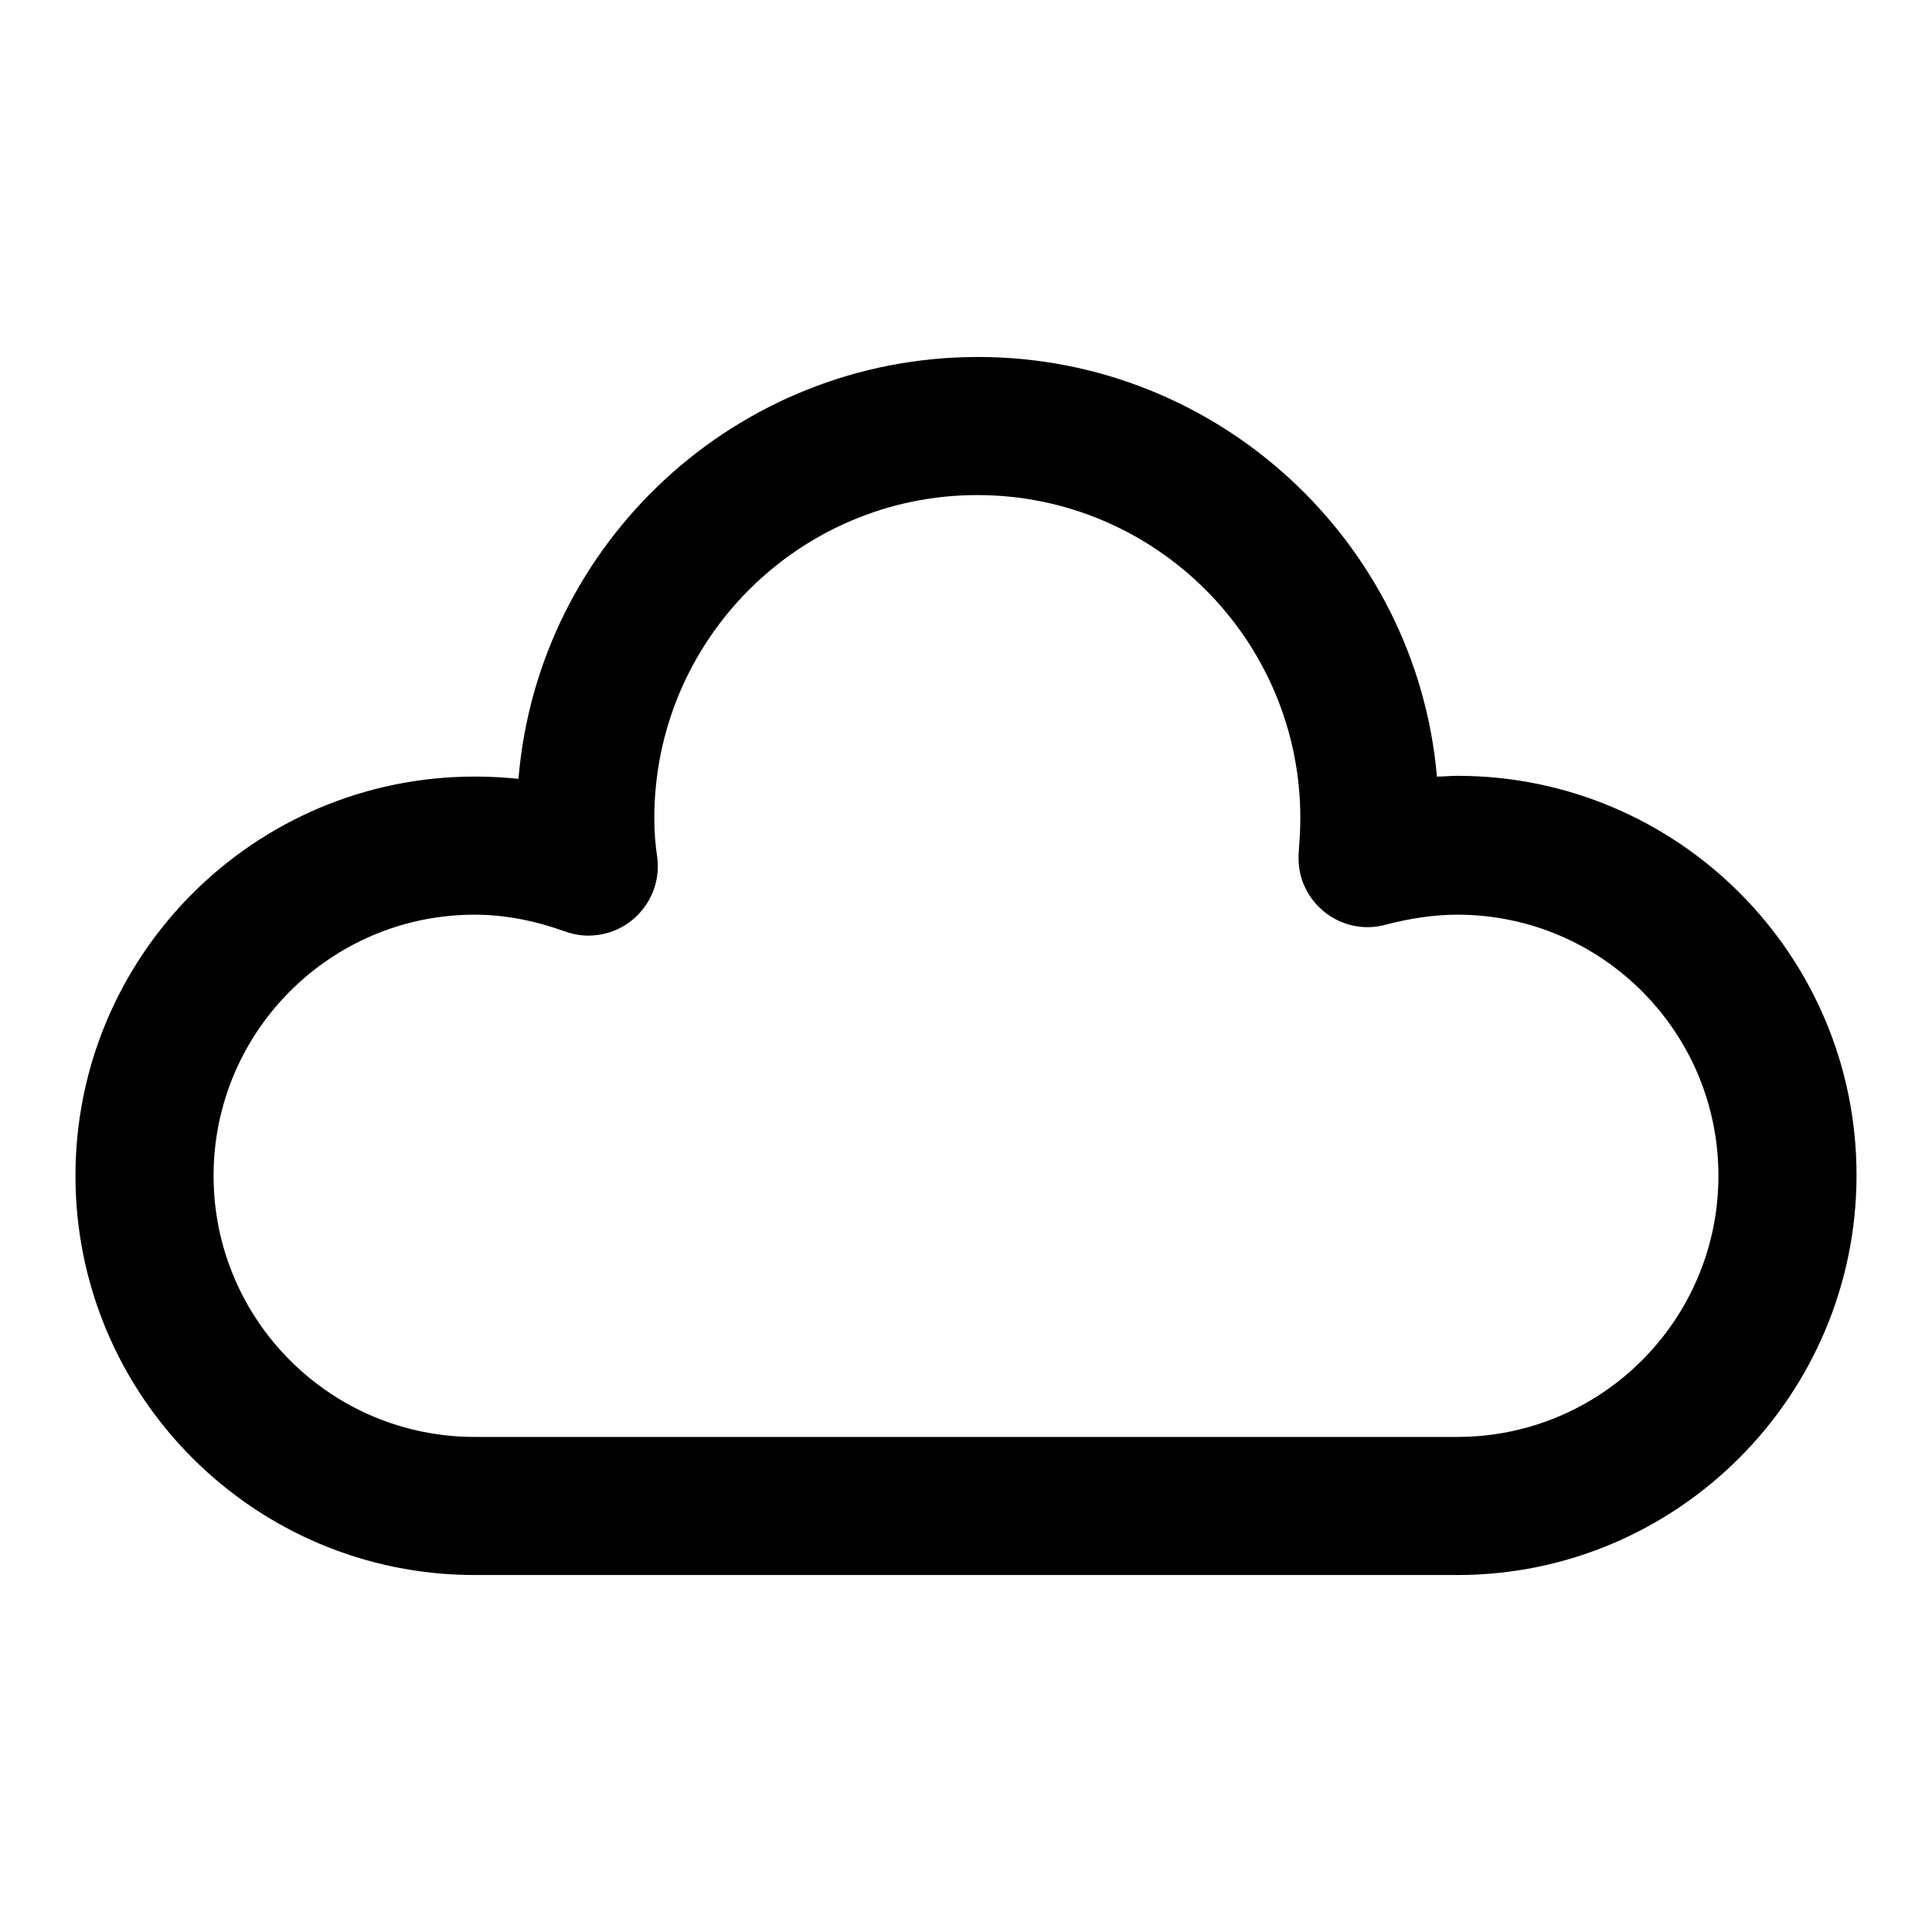
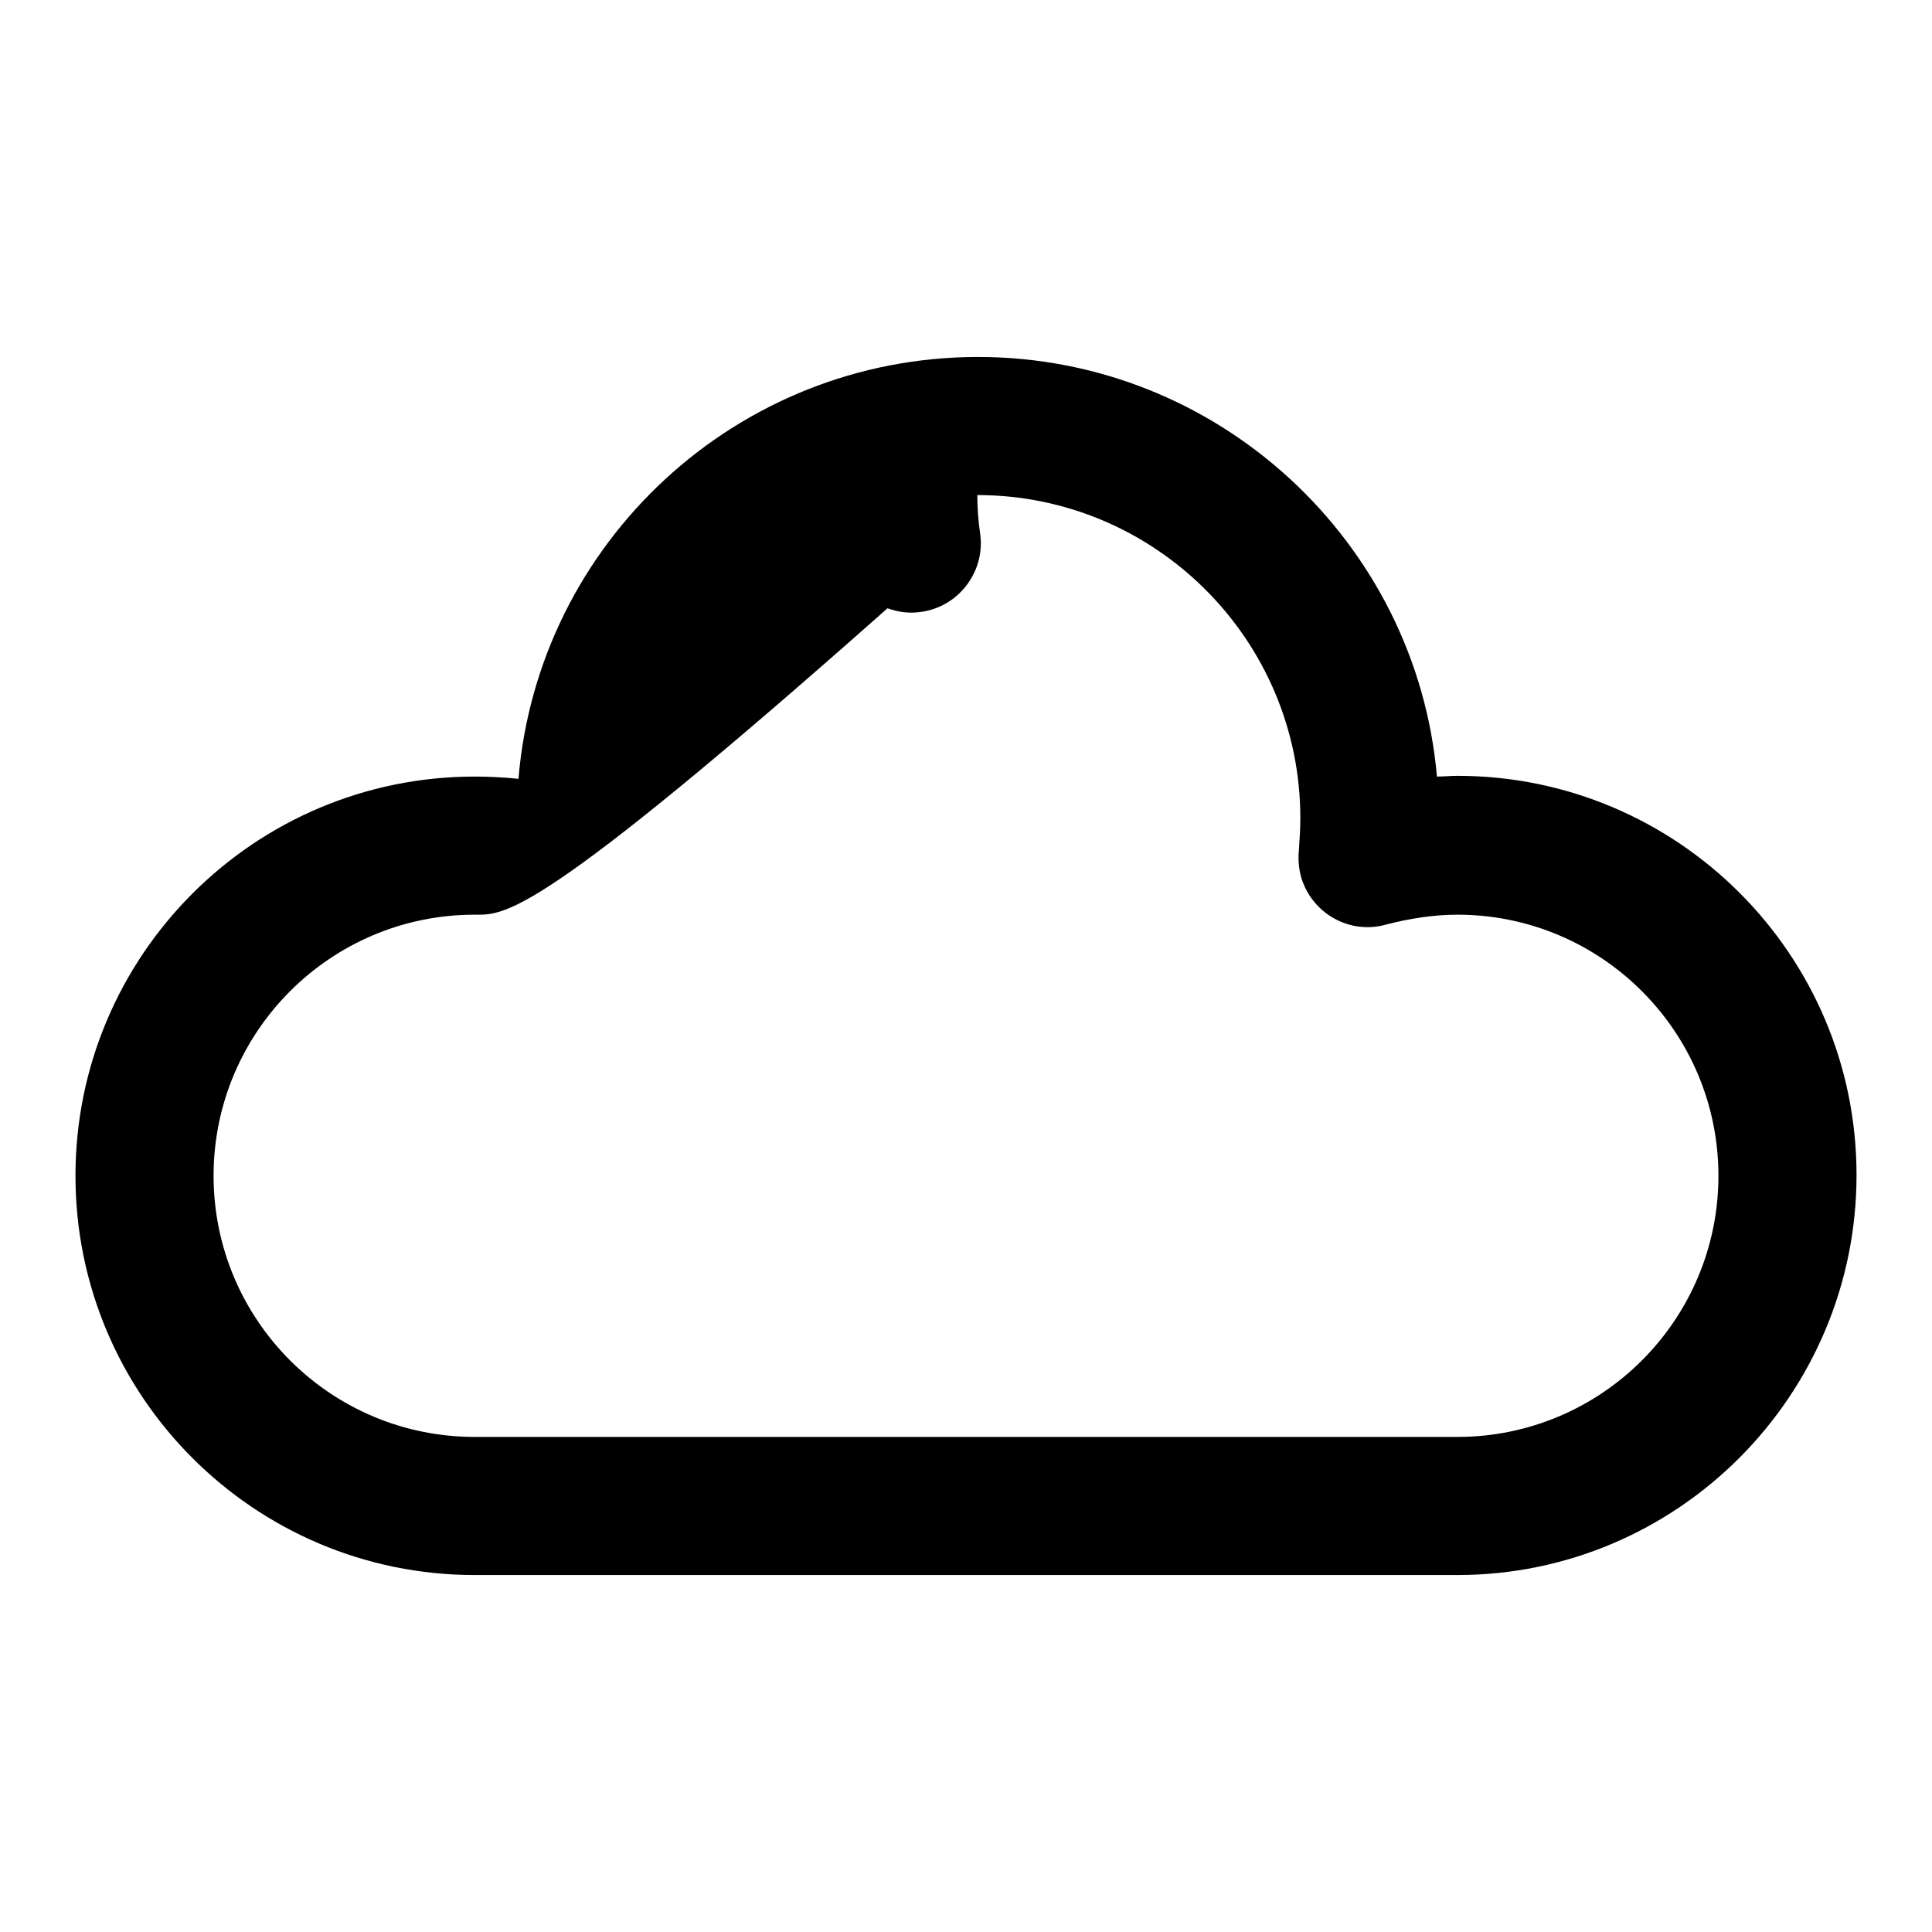
<svg xmlns="http://www.w3.org/2000/svg" version="1.1" x="0px" y="0px" viewBox="0 0 256 256" enable-background="new 0 0 256 256" xml:space="preserve">
  <g>
-     <path fill="#000000" d="M193.1,208.7H62.9c-29.2,0-52.9-23.7-52.9-52.9c0-29.2,23.7-52.9,52.9-52.9c1.9,0,3.9,0.1,5.8,0.3 c2.6-31.3,28.9-55.9,60.9-55.9c31.8,0,58.1,24.5,60.8,55.6c0.9,0,1.8-0.1,2.7-0.1c29.2,0,52.9,23.7,52.9,52.9 C246,184.9,222.3,208.7,193.1,208.7z M62.9,121.2c-19.1,0-34.6,15.5-34.6,34.6s15.5,34.6,34.6,34.6h130.2 c19.1,0,34.6-15.5,34.6-34.6s-15.5-34.6-34.6-34.6c-3.1,0-6.3,0.5-9.4,1.3c-4.9,1.4-9.9-1.5-11.3-6.3c-0.3-1.1-0.4-2.3-0.3-3.4 c0.1-1.5,0.2-2.9,0.2-4.4c0-23.6-19.2-42.8-42.8-42.8s-42.8,19.2-42.8,42.8c0,1.6,0.1,3.3,0.4,5.3c0.6,5-3,9.6-8,10.2 c-1.5,0.2-2.9,0-4.3-0.5C70.9,122,66.9,121.2,62.9,121.2z" />
+     <path fill="#000000" d="M193.1,208.7H62.9c-29.2,0-52.9-23.7-52.9-52.9c0-29.2,23.7-52.9,52.9-52.9c1.9,0,3.9,0.1,5.8,0.3 c2.6-31.3,28.9-55.9,60.9-55.9c31.8,0,58.1,24.5,60.8,55.6c0.9,0,1.8-0.1,2.7-0.1c29.2,0,52.9,23.7,52.9,52.9 C246,184.9,222.3,208.7,193.1,208.7z M62.9,121.2c-19.1,0-34.6,15.5-34.6,34.6s15.5,34.6,34.6,34.6h130.2 c19.1,0,34.6-15.5,34.6-34.6s-15.5-34.6-34.6-34.6c-3.1,0-6.3,0.5-9.4,1.3c-4.9,1.4-9.9-1.5-11.3-6.3c-0.3-1.1-0.4-2.3-0.3-3.4 c0.1-1.5,0.2-2.9,0.2-4.4c0-23.6-19.2-42.8-42.8-42.8c0,1.6,0.1,3.3,0.4,5.3c0.6,5-3,9.6-8,10.2 c-1.5,0.2-2.9,0-4.3-0.5C70.9,122,66.9,121.2,62.9,121.2z" />
  </g>
</svg>